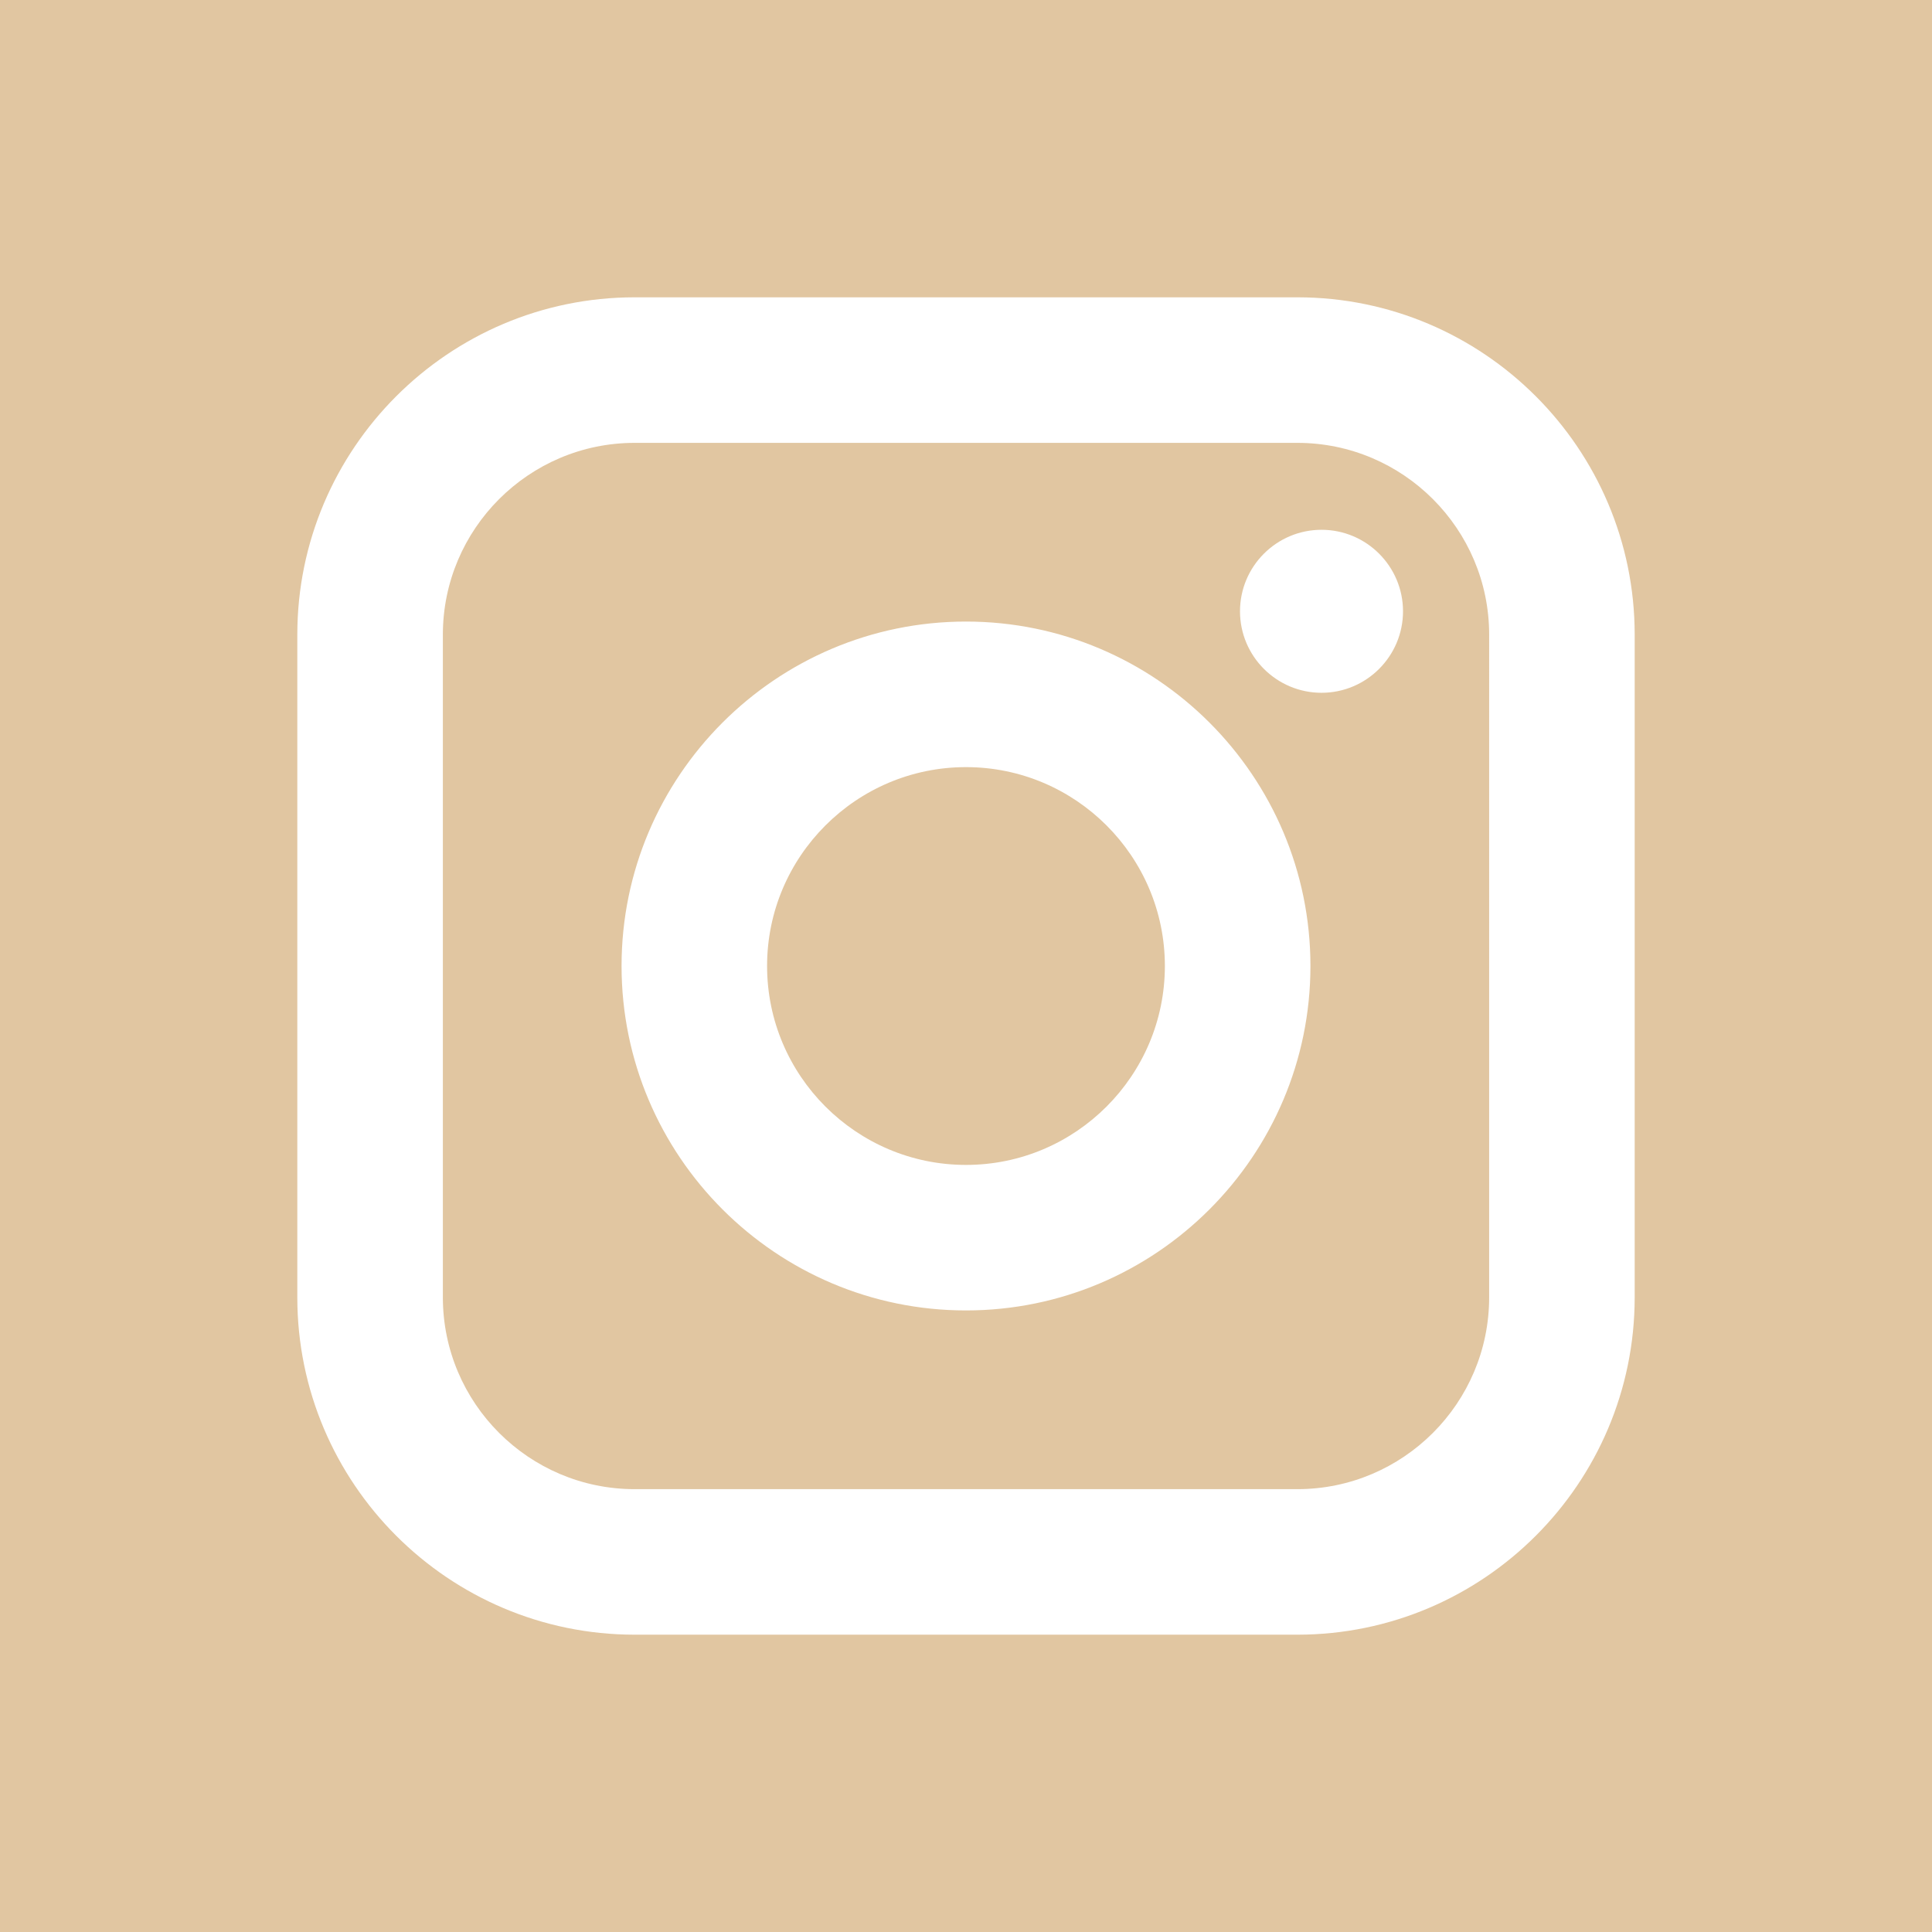
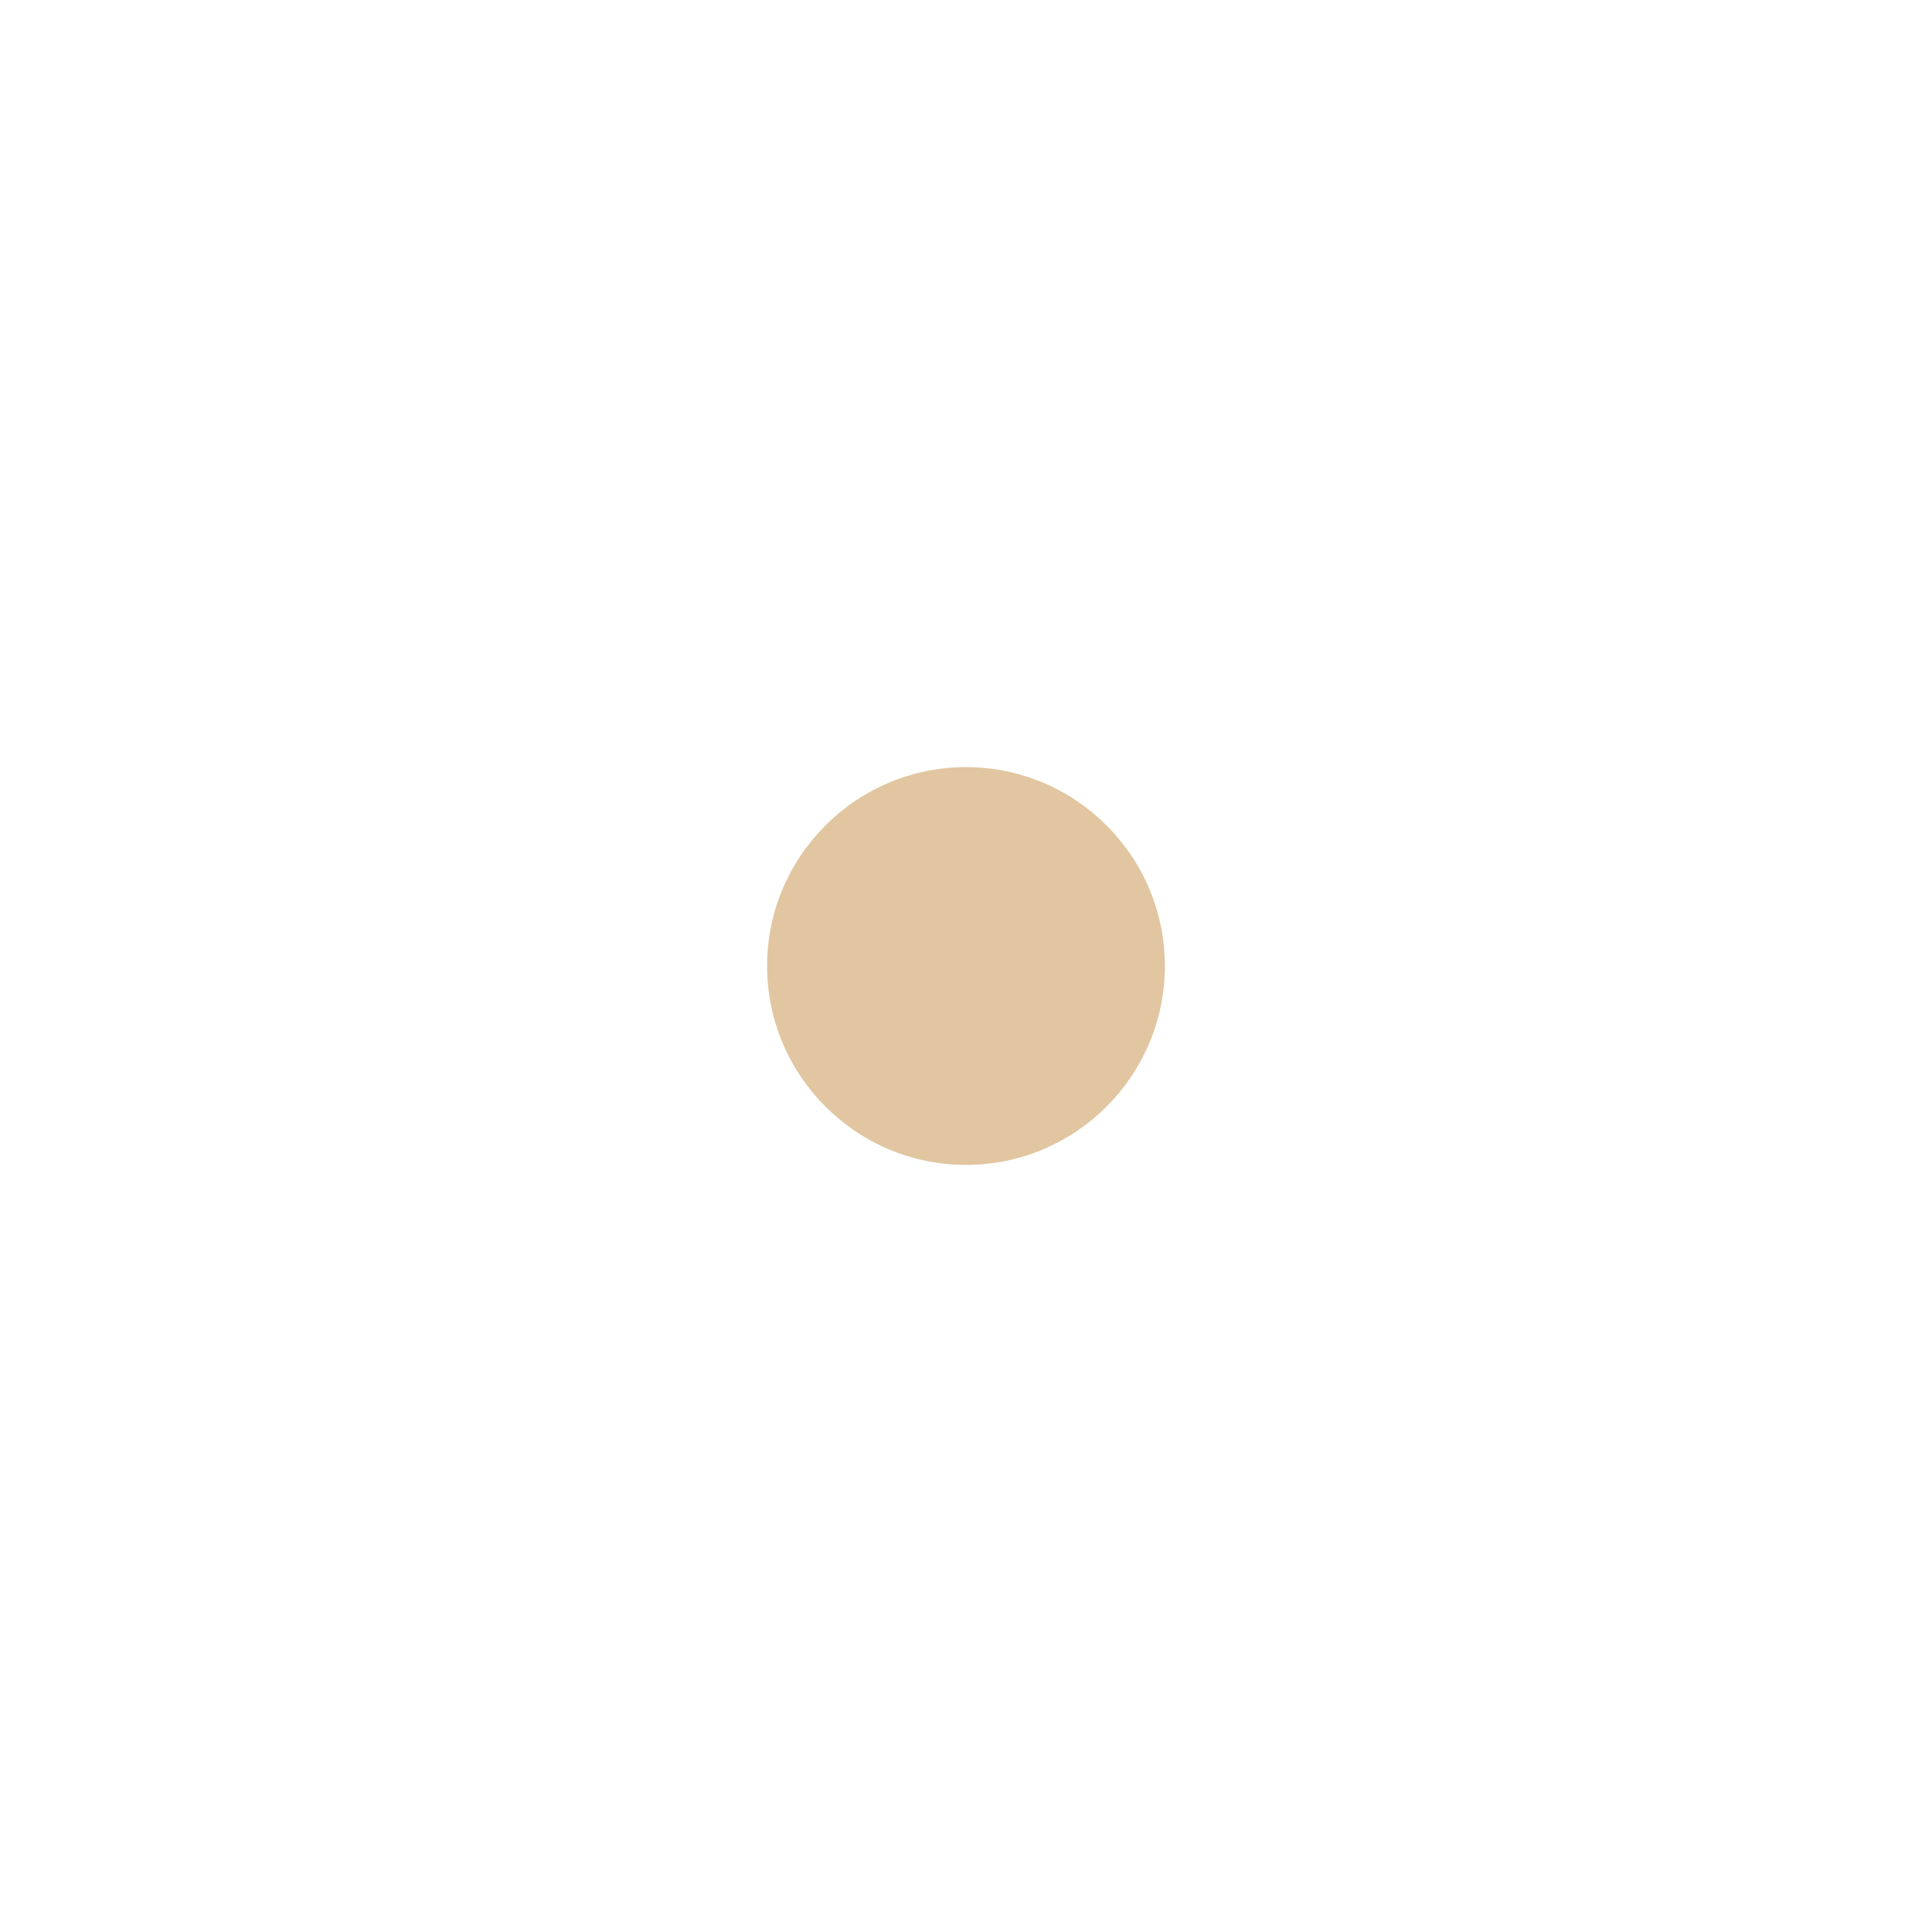
<svg xmlns="http://www.w3.org/2000/svg" fill="#e1c6a1" id="Layer_1" x="0px" y="0px" viewBox="0 0 364 364" style="enable-background:new 0 0 364 364;" xml:space="preserve">
-   <path style="fill-rule:evenodd;clip-rule:evenodd;" d="M244.424,83.438H119.577c-19.925,0-36.139,16.213-36.139,36.139v124.846 c0,19.929,16.214,36.143,36.139,36.143h124.847c19.928,0,36.142-16.214,36.142-36.143V119.577 C280.566,99.652,264.352,83.438,244.424,83.438z M181.998,246.894c-35.779,0-64.892-29.113-64.892-64.896 c0-35.779,29.113-64.892,64.892-64.892c35.783,0,64.896,29.113,64.896,64.892C246.894,217.781,217.781,246.894,181.998,246.894z M248.982,130.525c-8.471,0-15.359-6.888-15.359-15.354c0-8.467,6.888-15.355,15.359-15.355c8.466,0,15.354,6.888,15.354,15.355 C264.336,123.638,257.448,130.525,248.982,130.525z" />
  <path style="fill-rule:evenodd;clip-rule:evenodd;" d="M181.998,144.531c-20.655,0-37.475,16.812-37.475,37.467 c0,20.663,16.82,37.479,37.475,37.479c20.663,0,37.471-16.816,37.471-37.479C219.469,161.343,202.661,144.531,181.998,144.531z" />
-   <path style="fill-rule:evenodd;clip-rule:evenodd;" d="M0,0v364h364V0H0z M307.984,244.423c0,35.053-28.508,63.561-63.56,63.561 H119.577c-35.049,0-63.561-28.508-63.561-63.561V119.577c0-35.049,28.512-63.561,63.561-63.561h124.847 c35.052,0,63.56,28.512,63.56,63.561V244.423z" />
</svg>